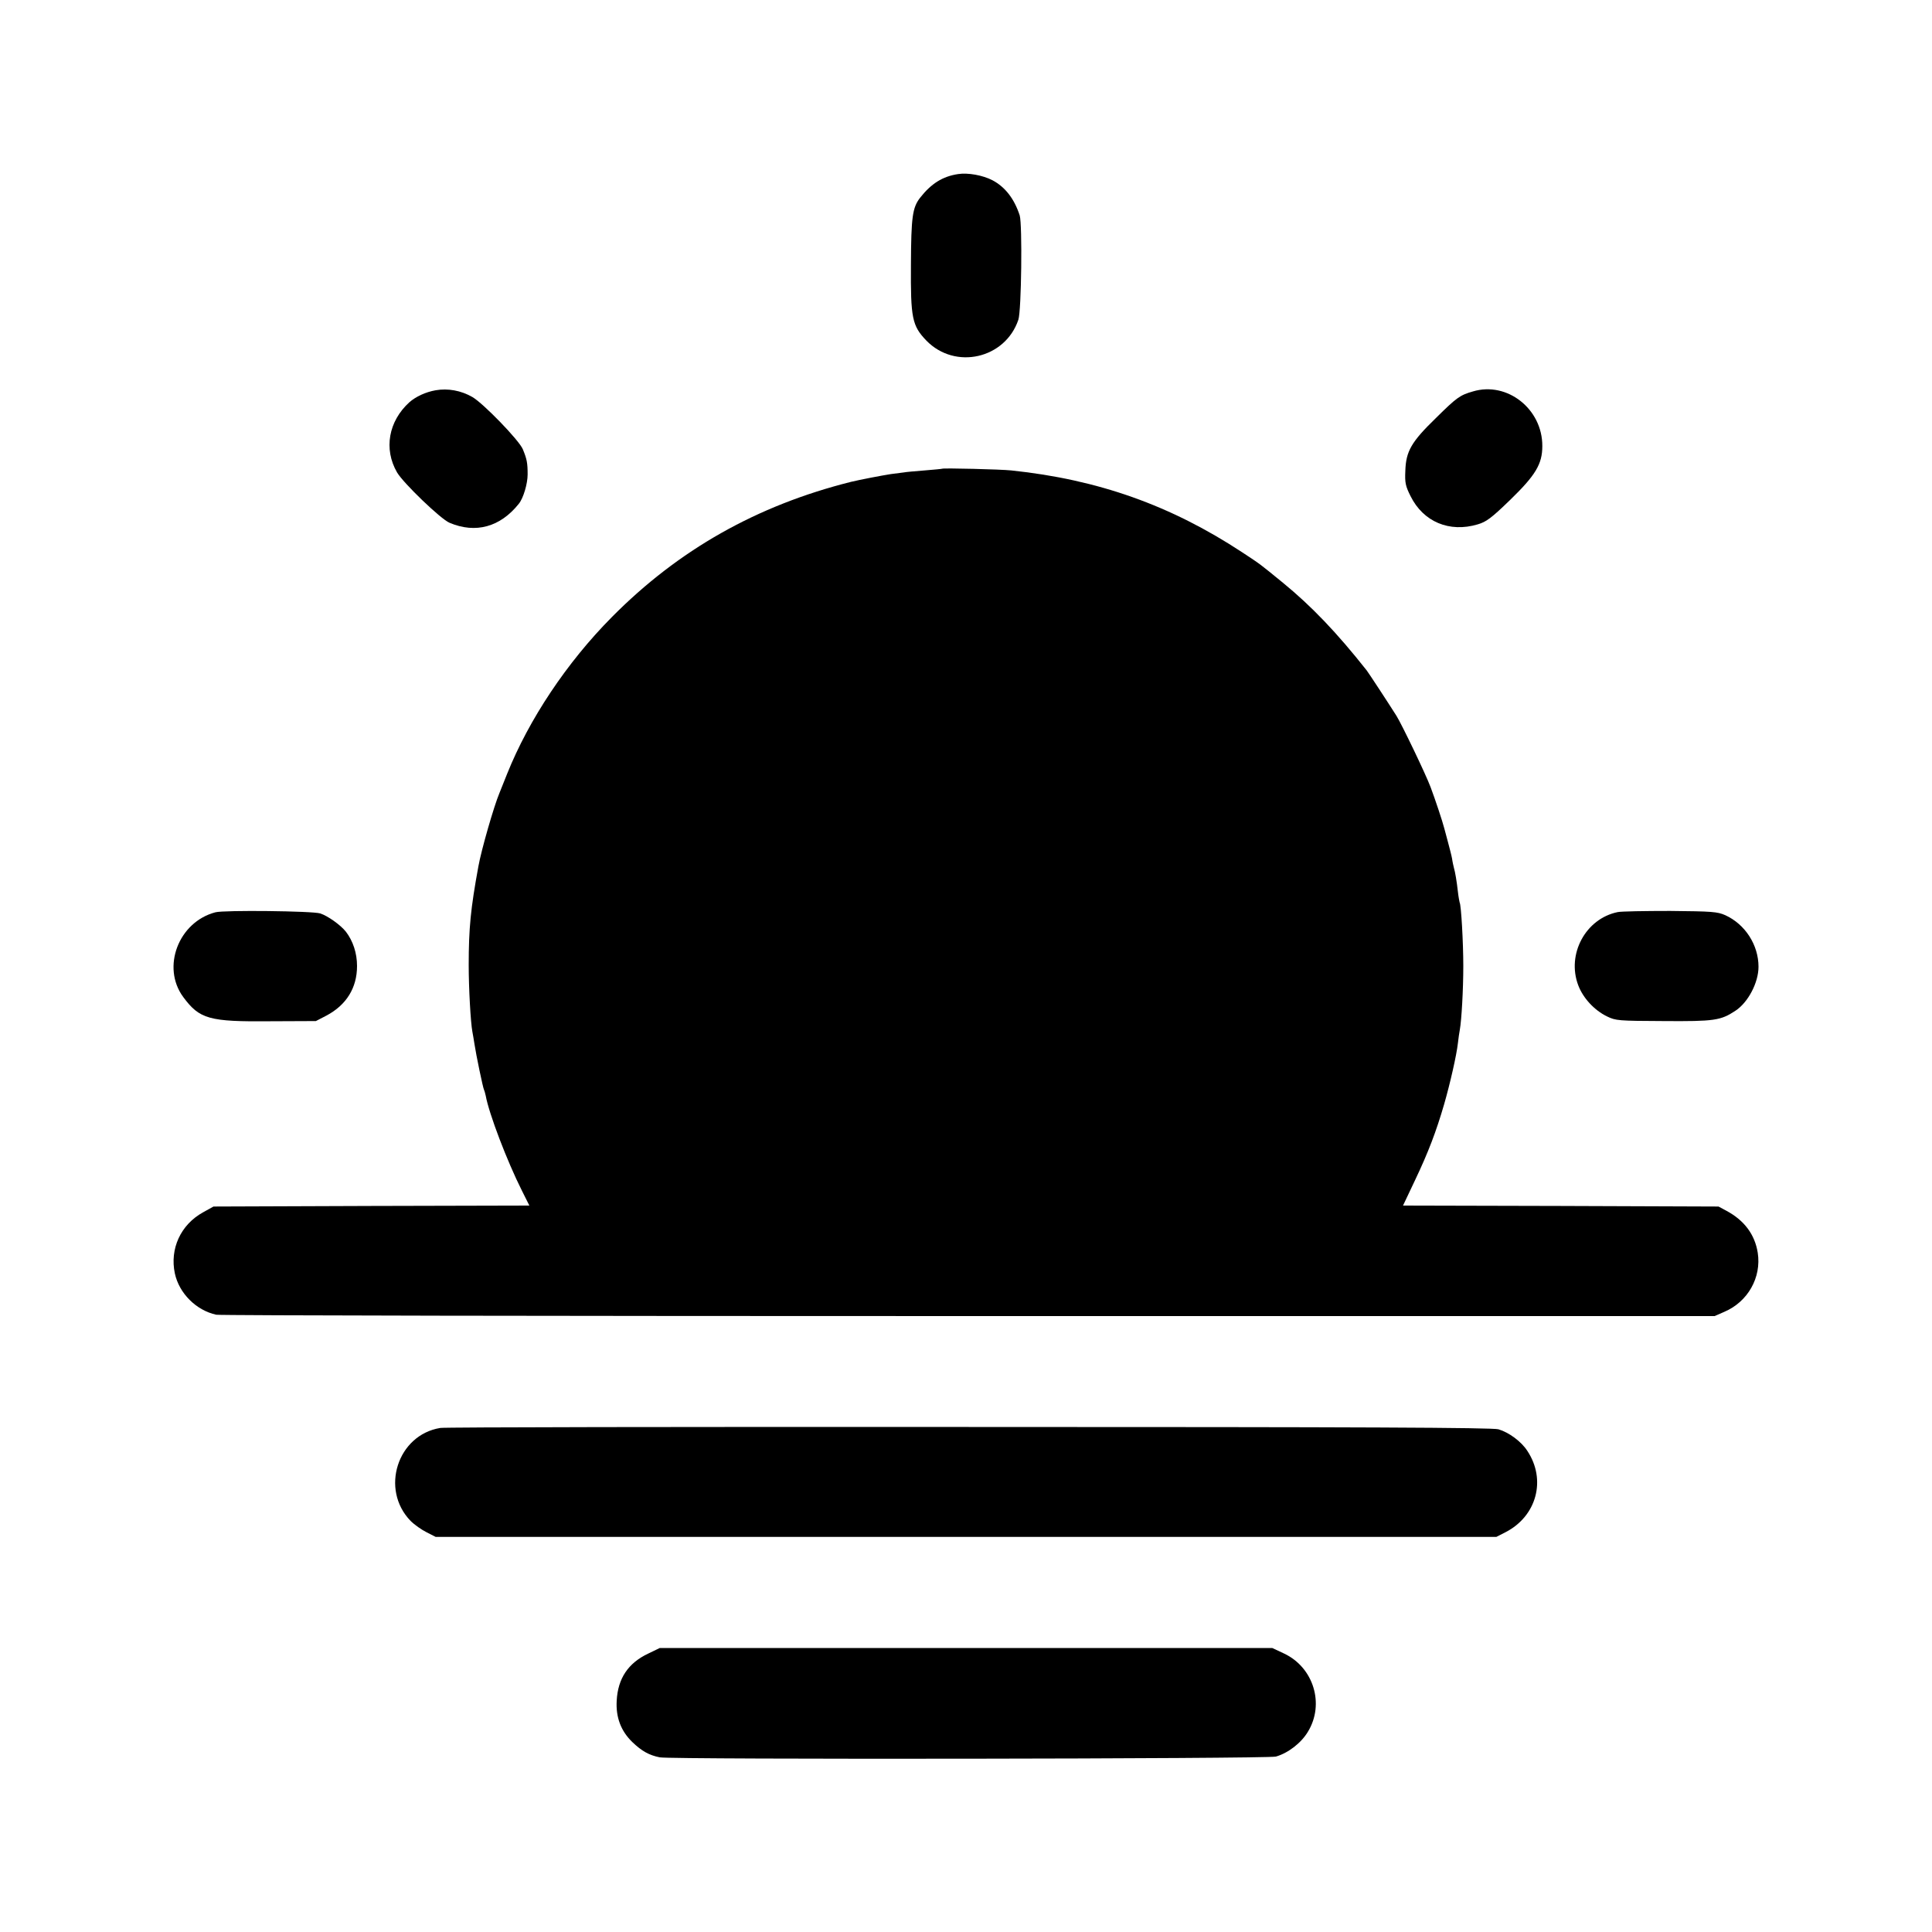
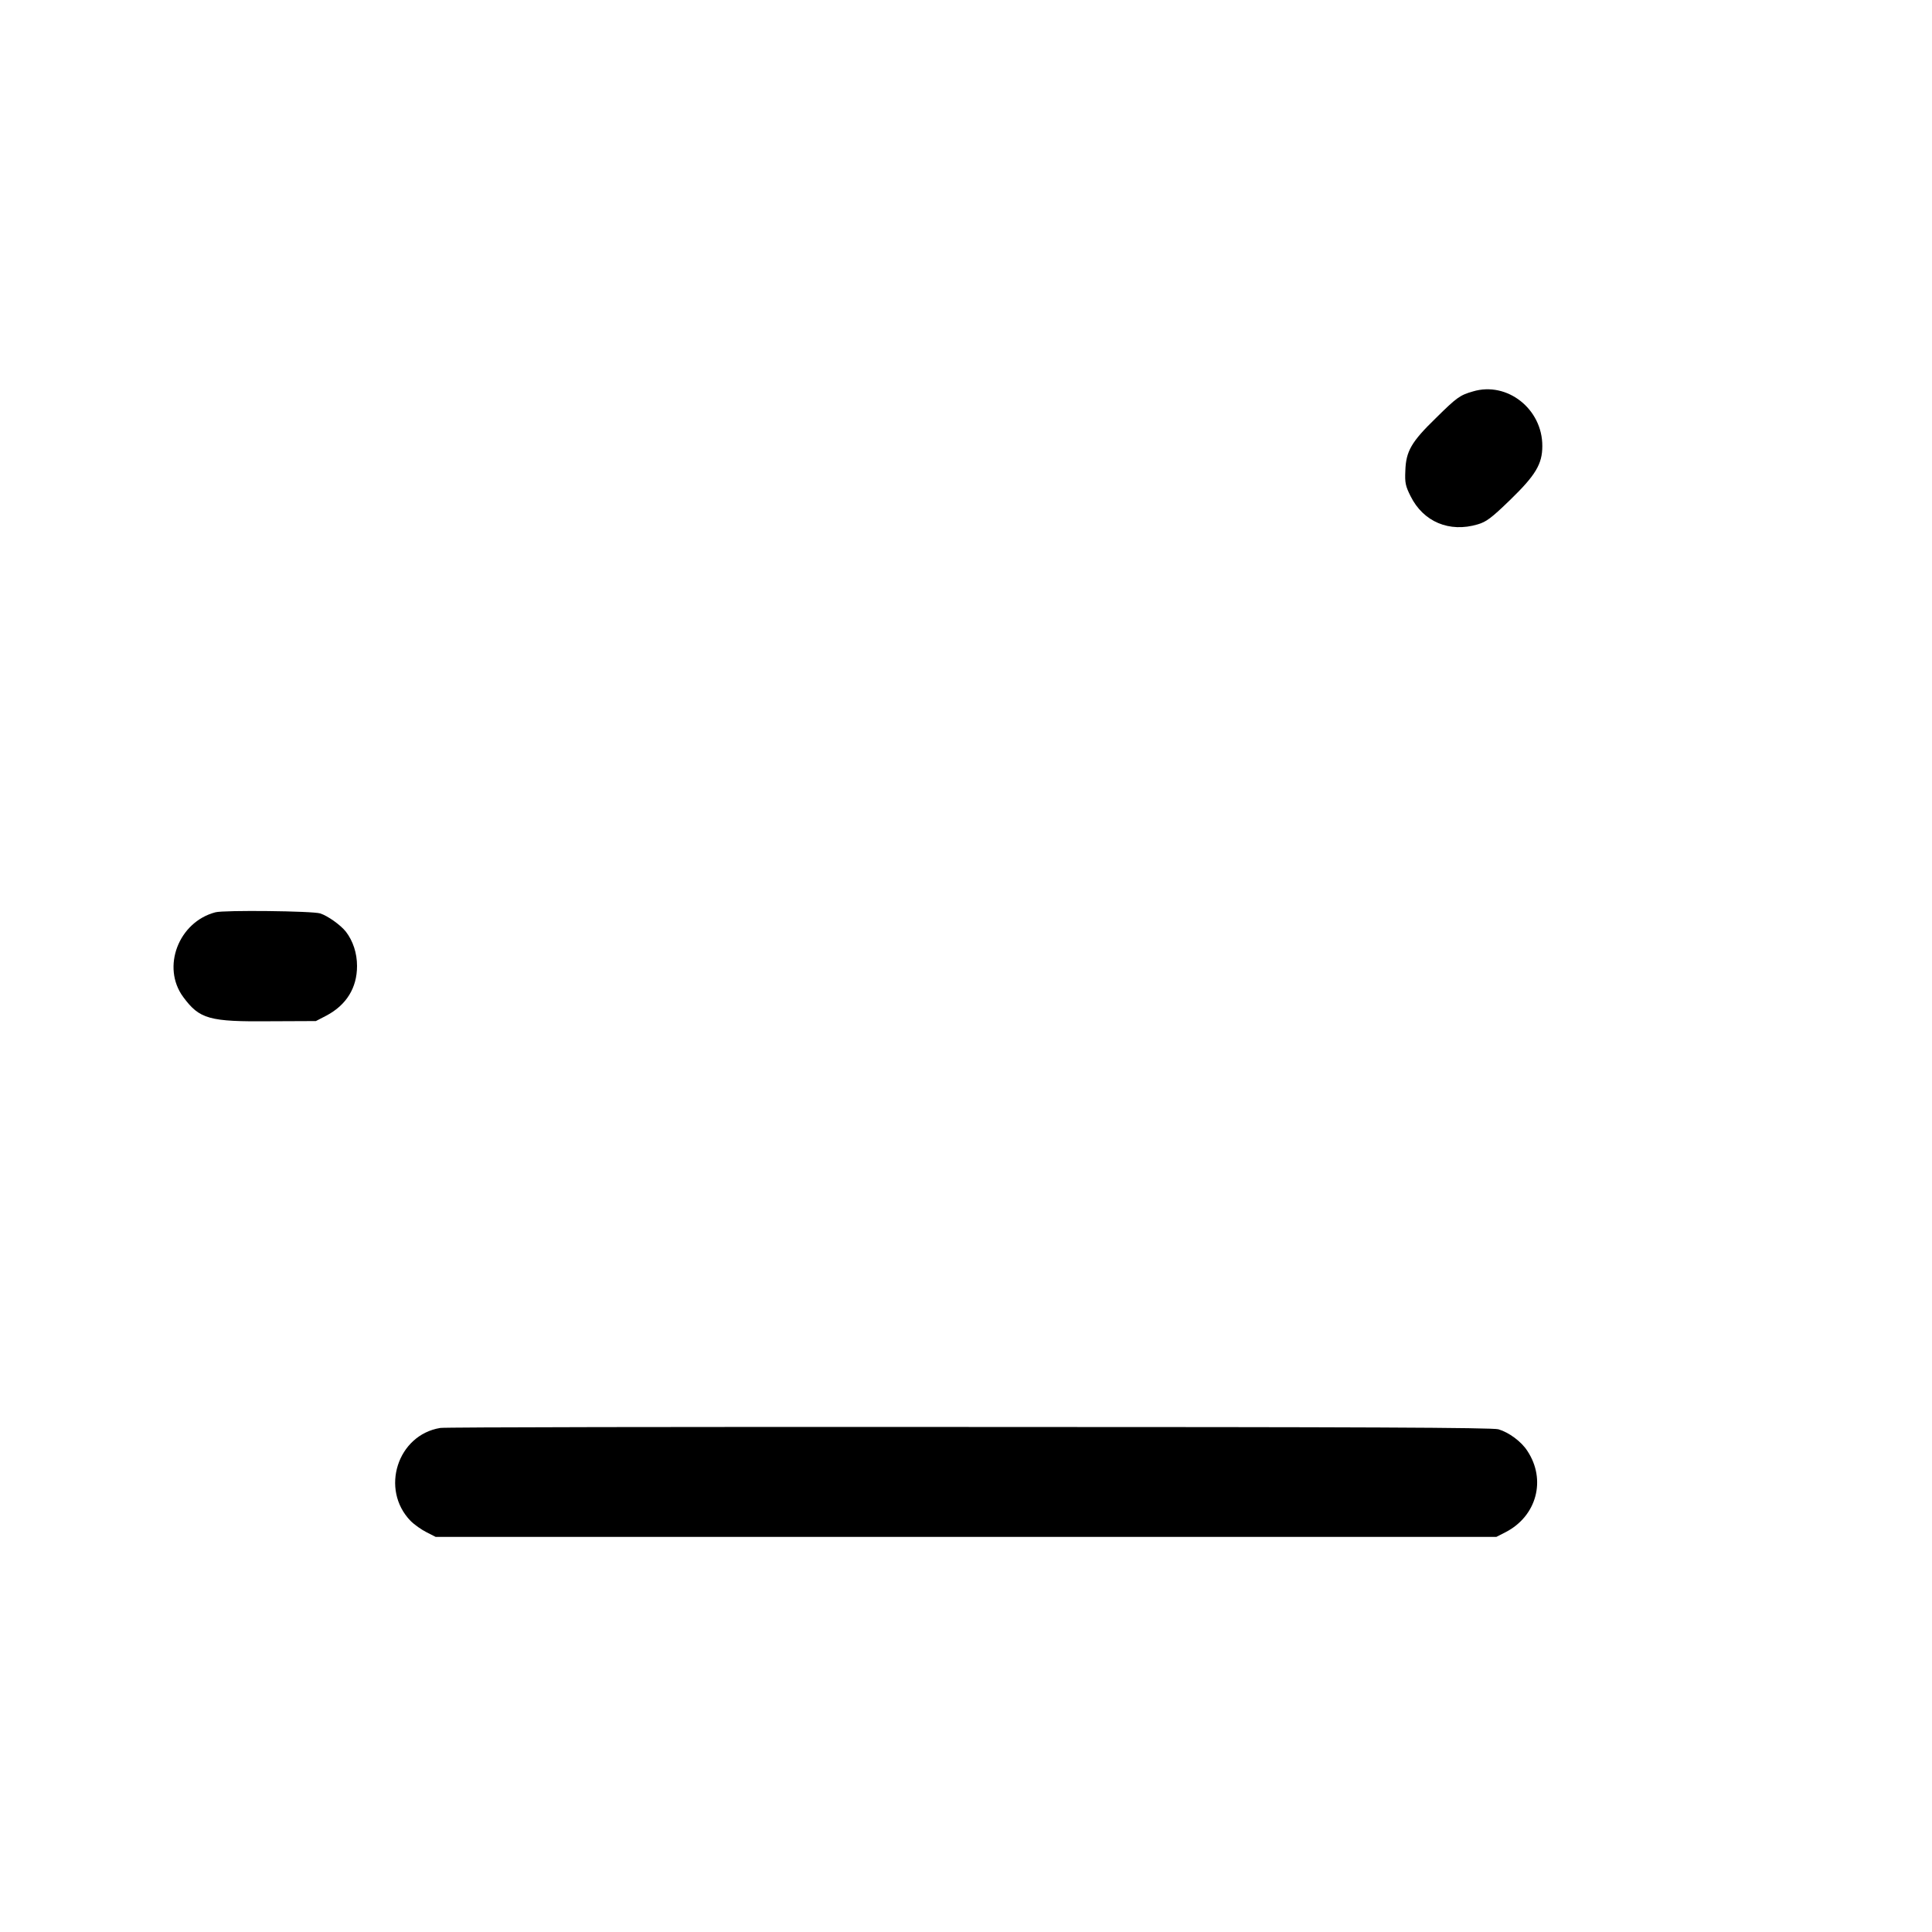
<svg xmlns="http://www.w3.org/2000/svg" version="1.0" width="1000pt" height="1000pt" viewBox="0 0 1000 1000" preserveAspectRatio="xMidYMid meet">
  <g transform="translate(0,1000) scale(0.1,-0.1)" fill="#000000" stroke="none">
-     <path d="M4959 9099 c-80 -12 -139 -49 -197 -123 -39 -51 -46 -98 -47 -346 -2 -277 6 -316 80 -393 149 -153 408 -94 476 108 16 48 21 493 7 540 -28 86 -75 147 -141 182 -50 26 -127 40 -178 32z" />
-     <path d="M2255 7980 c-52 -9 -103 -33 -136 -62 -108 -98 -134 -242 -64 -363 32 -55 226 -242 272 -261 135 -57 262 -22 358 98 24 29 46 105 46 152 0 61 -4 80 -25 131 -19 46 -204 237 -261 270 -59 34 -127 46 -190 35z" />
    <path d="M7624 7974 c-67 -19 -84 -31 -192 -138 -127 -123 -155 -172 -158 -273 -3 -62 1 -79 27 -131 66 -133 201 -190 348 -146 44 13 70 32 167 126 132 128 167 186 167 279 1 192 -182 336 -359 283z" />
-     <path d="M4877 7574 c-1 -1 -42 -5 -92 -9 -49 -4 -97 -8 -105 -10 -8 -1 -40 -5 -70 -9 -45 -7 -160 -29 -205 -40 -487 -122 -894 -352 -1239 -701 -232 -234 -428 -528 -541 -810 -15 -38 -33 -83 -40 -100 -28 -66 -94 -295 -109 -380 -40 -218 -50 -320 -50 -510 0 -120 10 -298 19 -345 3 -13 7 -42 11 -65 8 -54 44 -227 49 -235 2 -4 6 -17 9 -31 17 -94 111 -340 187 -491 l39 -78 -818 -2 -817 -3 -54 -30 c-116 -64 -173 -189 -146 -316 22 -103 110 -191 214 -214 18 -4 1771 -7 3895 -7 l3861 0 50 22 c122 52 193 178 173 306 -15 94 -69 167 -162 217 l-41 22 -817 3 -816 2 63 133 c68 143 109 251 150 392 31 108 64 253 71 315 3 25 7 56 10 70 9 50 18 208 18 330 0 120 -11 317 -19 329 -1 3 -6 29 -9 56 -6 54 -14 101 -21 125 -2 8 -7 29 -9 45 -3 17 -13 55 -21 85 -8 30 -17 62 -19 71 -10 39 -47 150 -71 214 -24 65 -149 325 -177 370 -41 65 -144 222 -154 235 -155 196 -285 332 -434 454 -125 102 -113 93 -210 157 -371 244 -747 377 -1195 424 -54 6 -353 13 -358 9z" />
    <path d="M1115 5278 c-191 -50 -280 -284 -167 -438 85 -115 134 -129 452 -126 l235 1 54 28 c104 55 159 144 159 257 0 67 -21 130 -58 178 -28 35 -93 81 -132 94 -39 13 -499 18 -543 6z" />
-     <path d="M8373 5279 c-166 -34 -265 -218 -204 -379 25 -66 83 -129 149 -161 45 -22 59 -23 292 -24 264 -2 296 3 372 53 66 43 120 146 120 228 0 113 -69 220 -172 267 -41 18 -67 20 -285 22 -132 0 -254 -2 -272 -6z" />
    <path d="M2279 2609 c-222 -36 -312 -318 -154 -481 20 -20 57 -46 83 -59 l47 -24 2745 0 2745 0 47 24 c162 83 213 272 113 422 -31 48 -95 95 -149 111 -31 9 -704 12 -2742 12 -1485 1 -2716 -1 -2735 -5z" />
-     <path d="M3355 1441 c-104 -49 -157 -129 -163 -244 -5 -86 22 -157 81 -214 49 -47 87 -68 142 -79 66 -12 3144 -8 3189 4 63 18 131 70 166 129 87 143 29 332 -123 404 l-62 29 -1585 0 -1585 0 -60 -29z" />
  </g>
</svg>